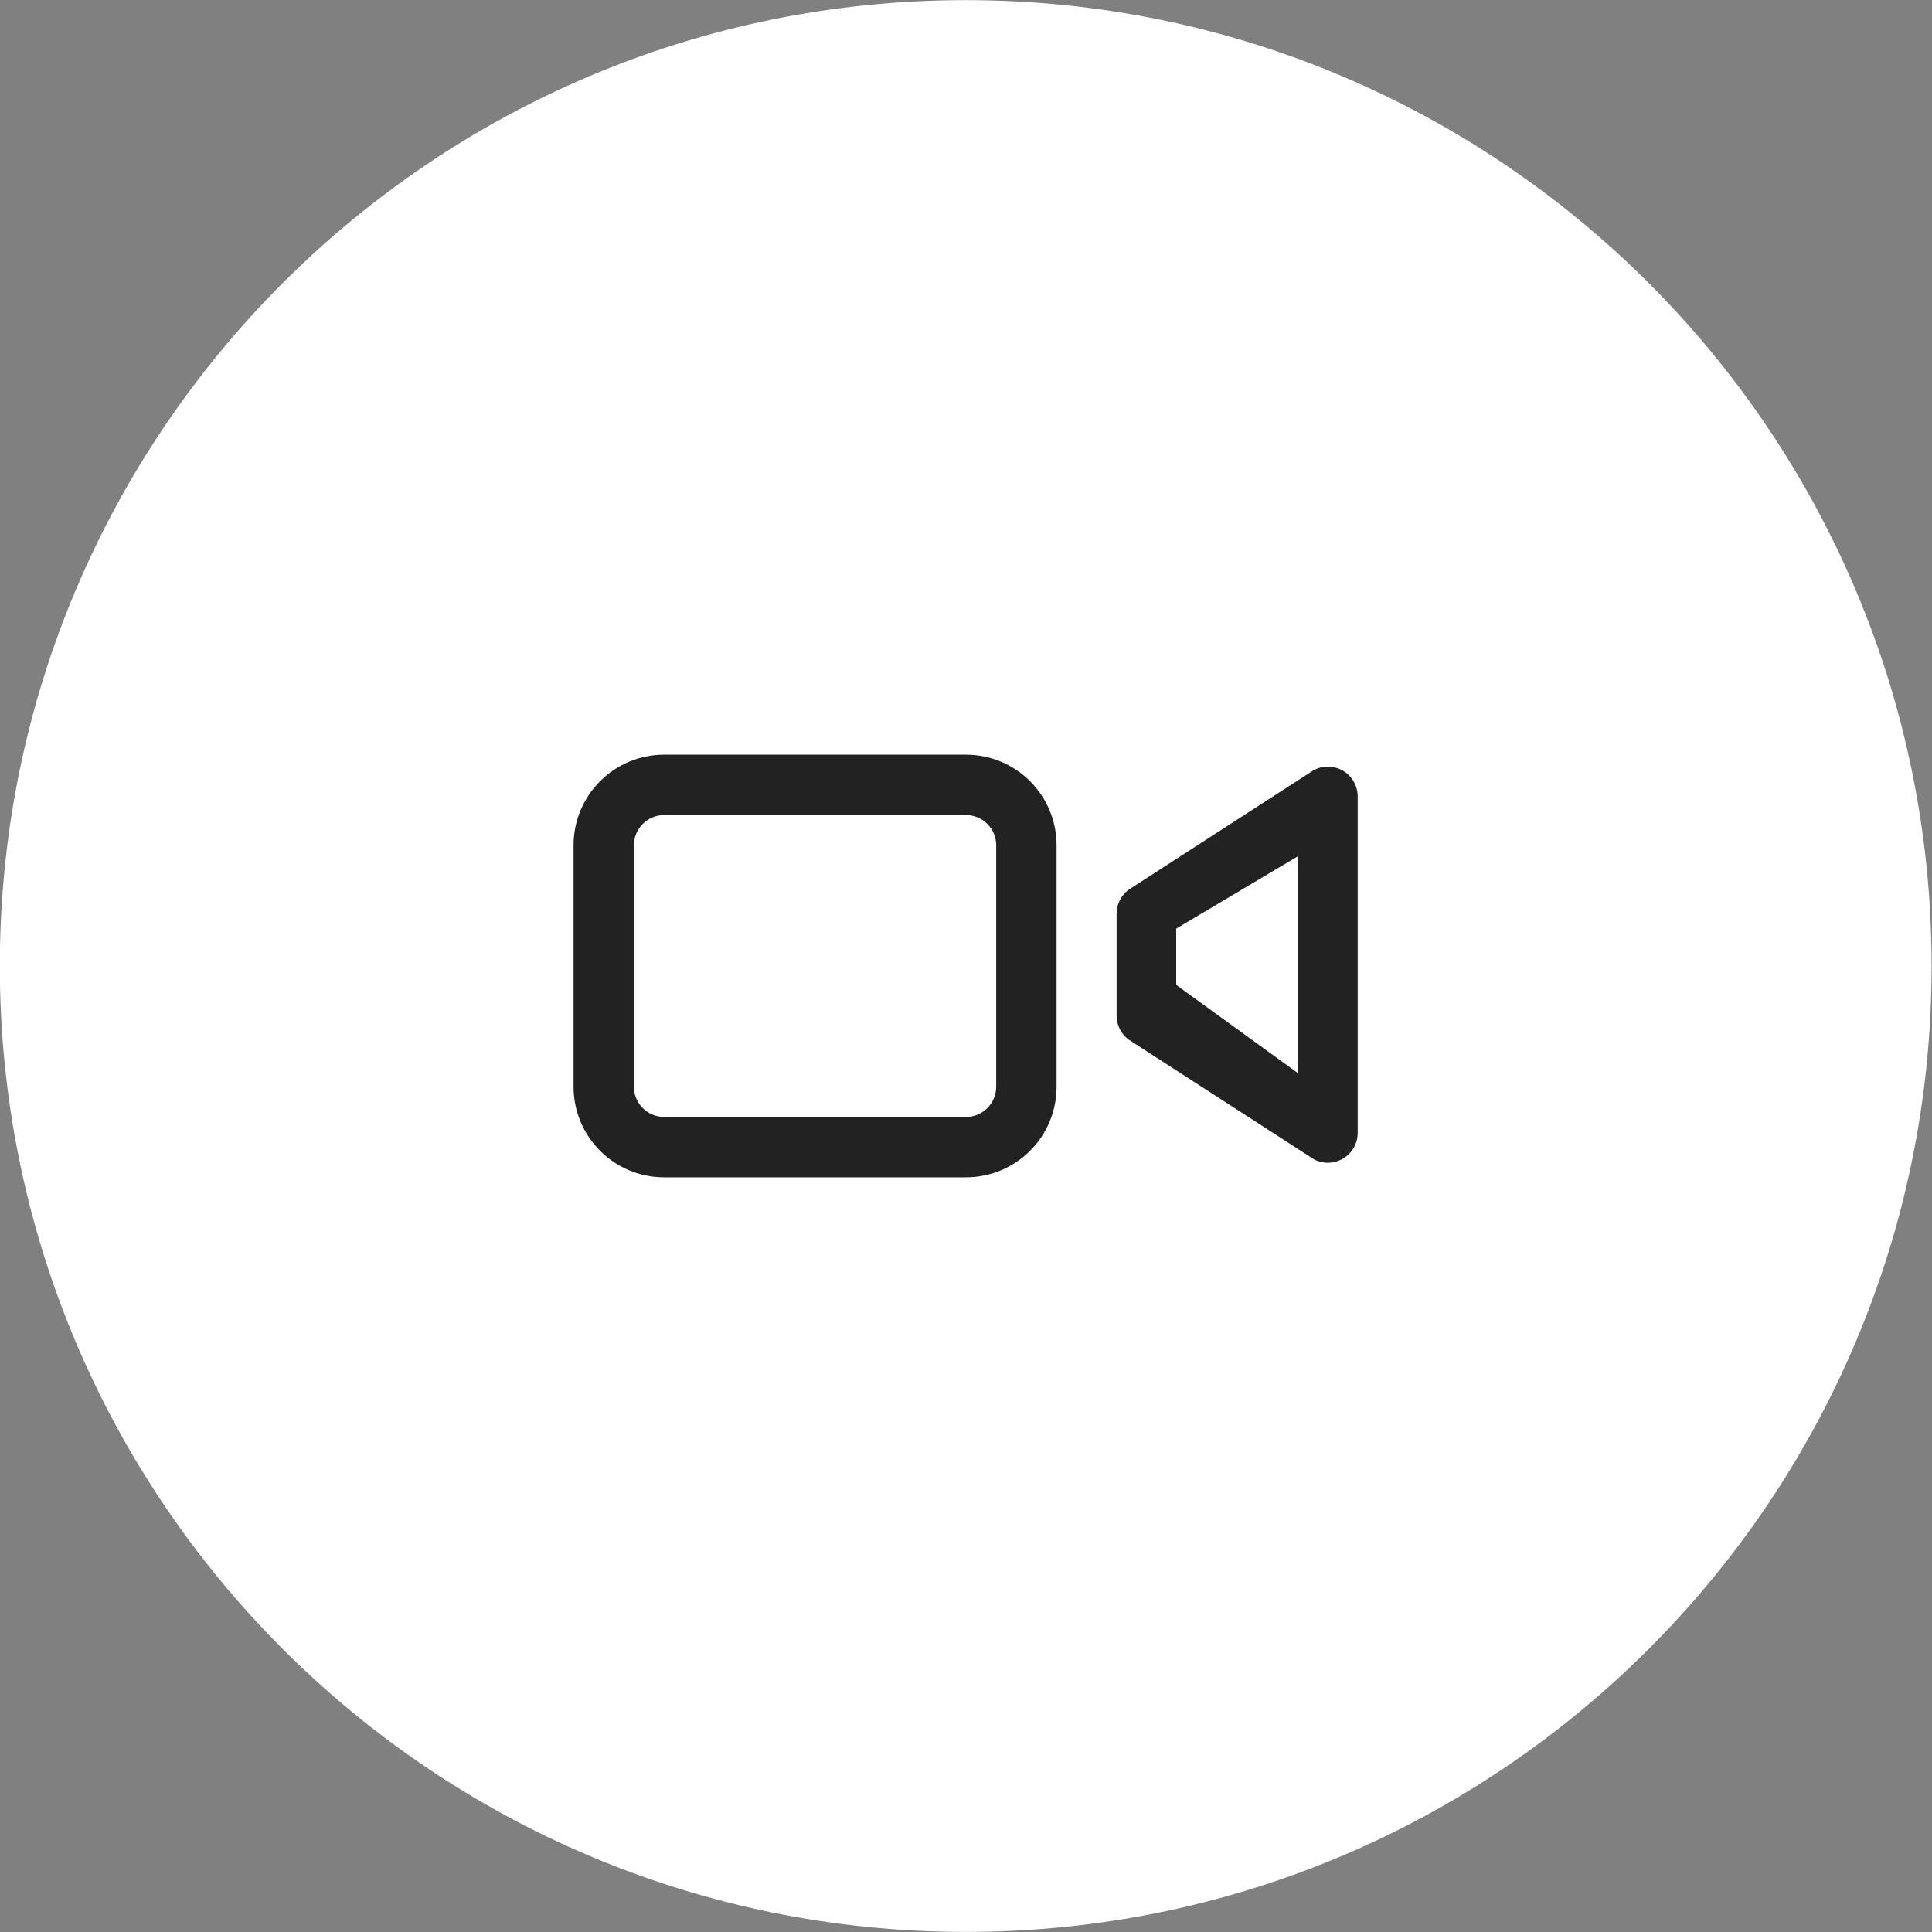
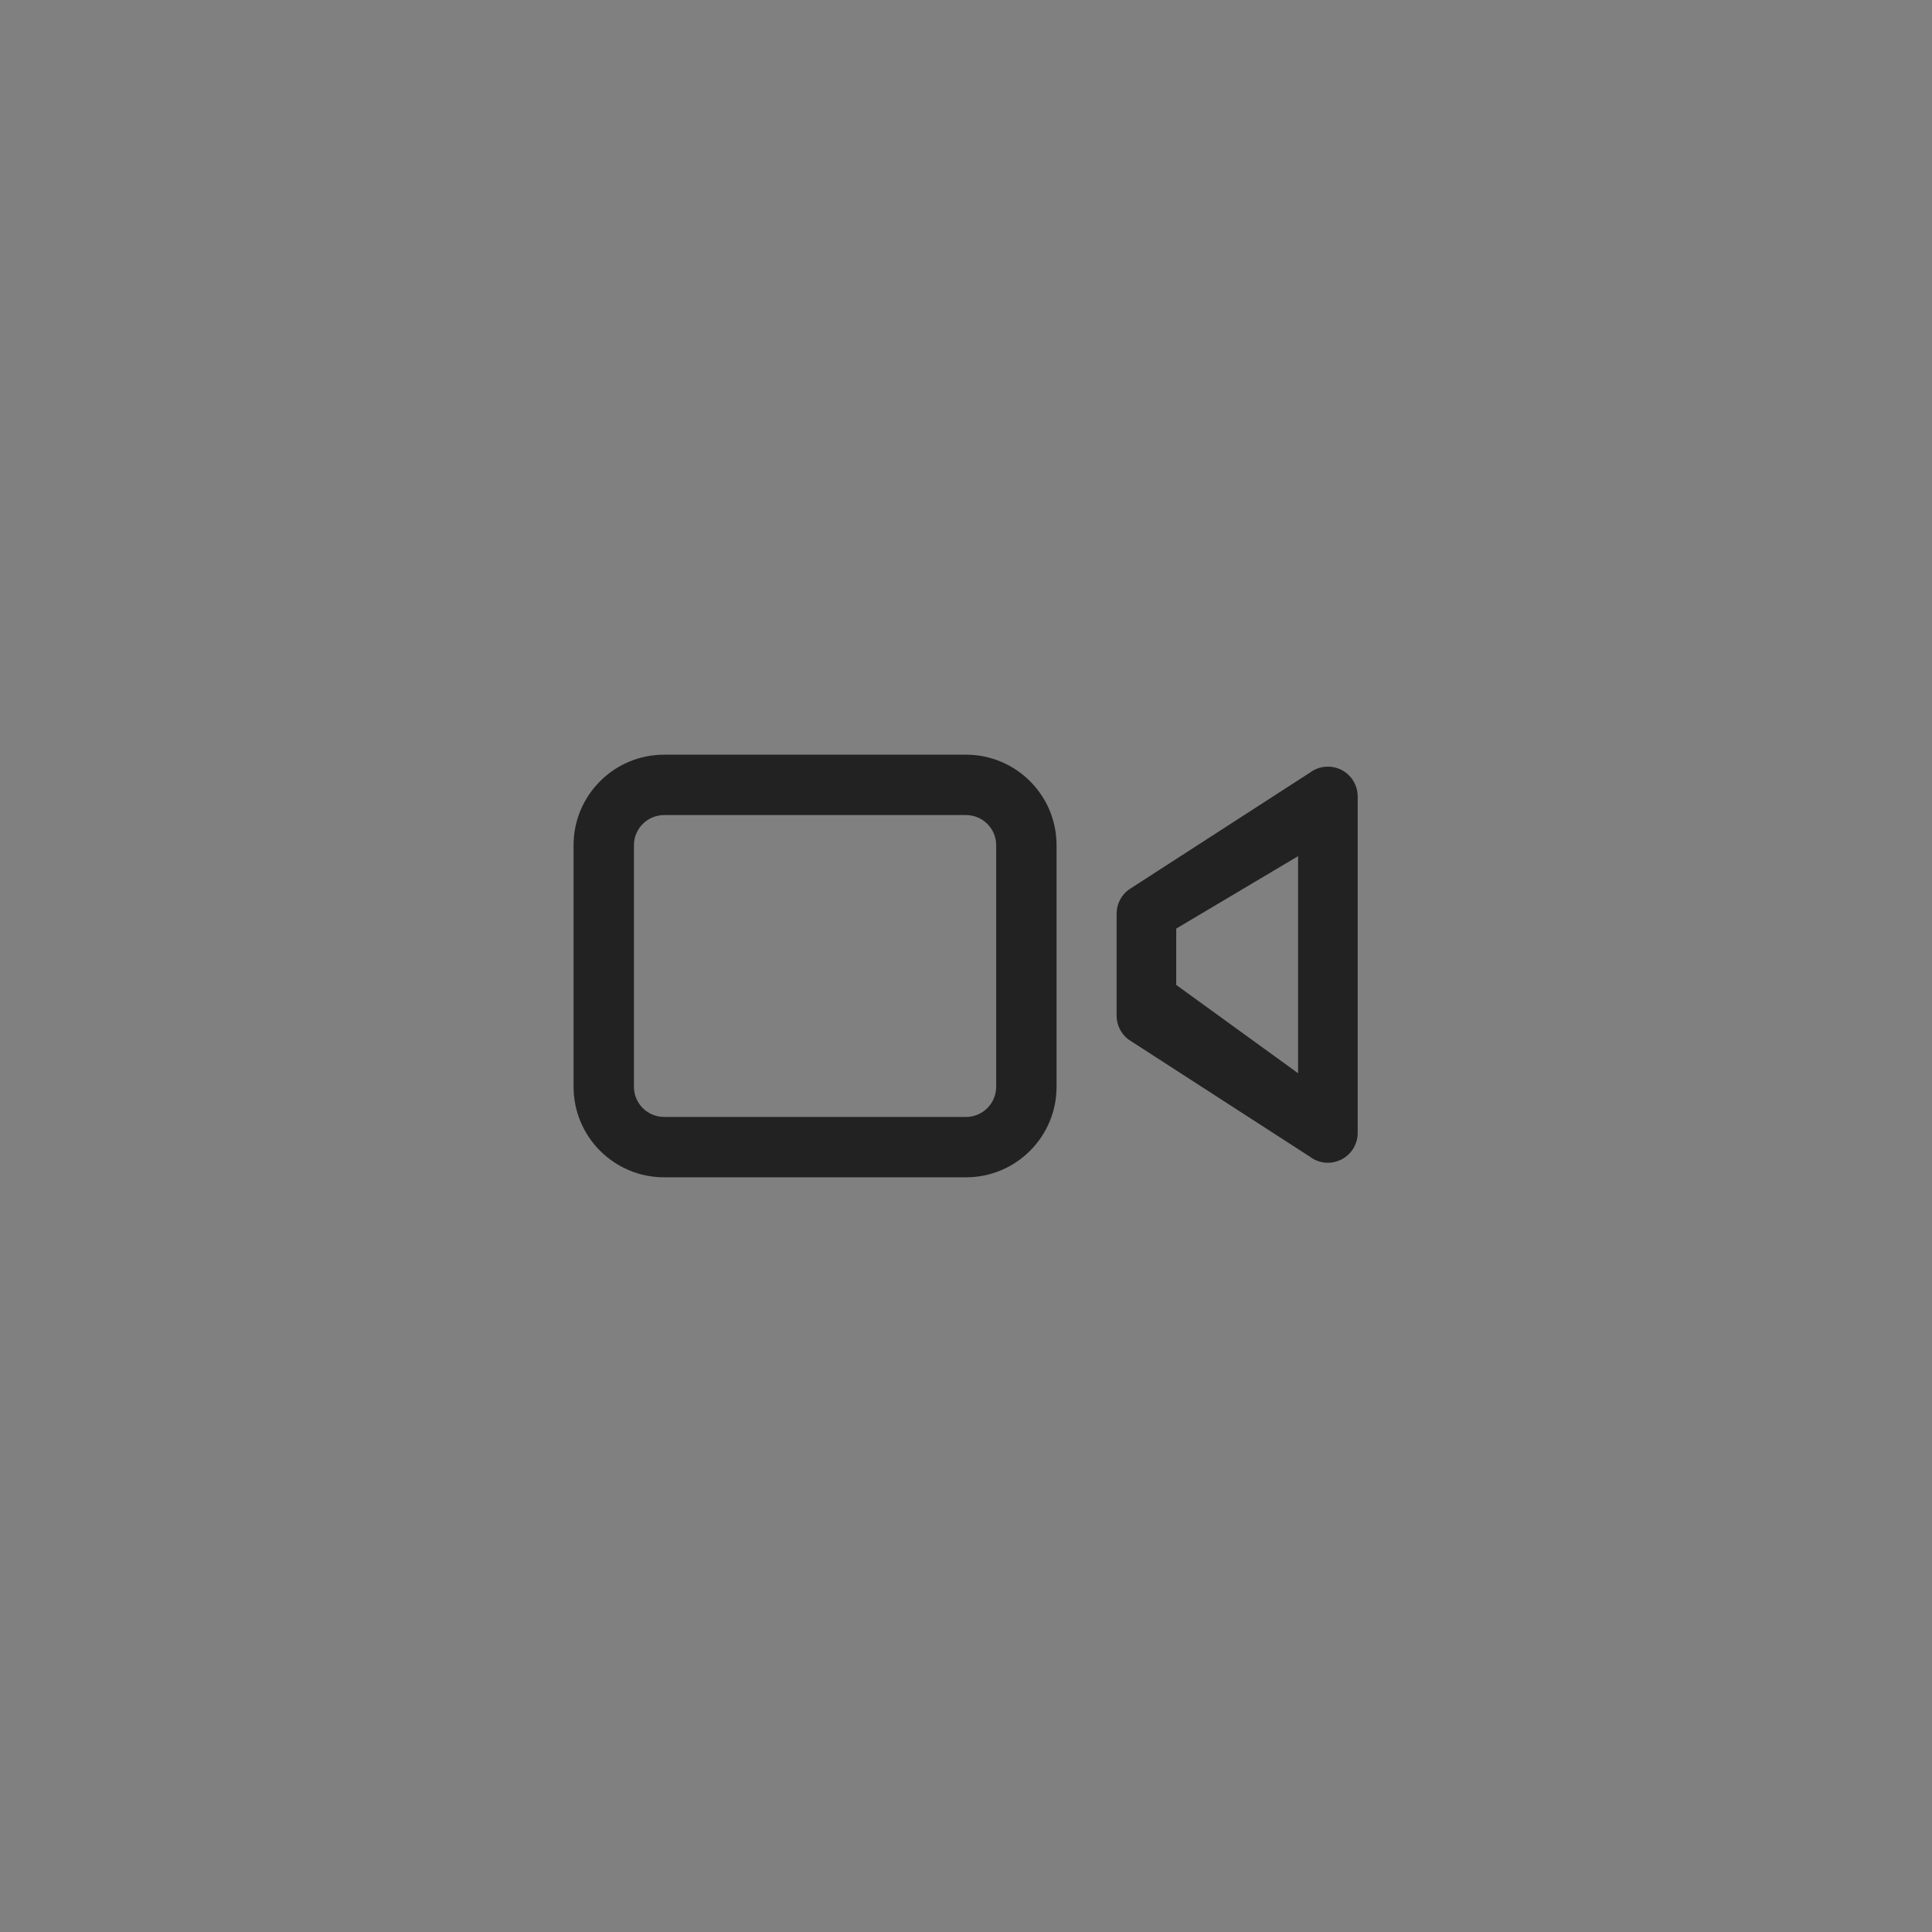
<svg xmlns="http://www.w3.org/2000/svg" width="64px" height="64px" viewBox="0 0 64 64">
  <rect x="0" y="0" width="64" height="64" fill="#808080" stroke="none" />
-   <path fill-rule="evenodd" fill="rgb(255, 255, 255)" d="M31.991,0.004 C49.662,0.004 63.987,14.329 63.987,32.001 C63.987,49.671 49.662,63.997 31.991,63.997 C14.320,63.997 -0.006,49.671 -0.006,32.001 C-0.006,14.329 14.320,0.004 31.991,0.004 Z" />
  <path fill-rule="evenodd" fill="rgb(34, 34, 34)" d="M44.429,38.413 C44.289,38.483 44.138,38.518 43.987,38.518 C43.777,38.518 43.569,38.451 43.395,38.319 L37.385,34.437 C37.136,34.251 36.989,33.956 36.989,33.646 L36.989,30.266 C36.989,29.955 37.136,29.662 37.385,29.475 L43.395,25.593 C43.694,25.368 44.095,25.335 44.429,25.499 C44.763,25.667 44.975,26.009 44.975,26.384 L44.975,37.529 C44.975,37.903 44.763,38.246 44.429,38.413 ZM43.000,28.362 L38.964,30.761 L38.964,32.627 L43.000,35.552 L43.000,28.362 ZM32.000,39.000 L22.000,39.000 C20.343,39.000 19.000,37.657 19.000,36.000 L19.000,28.000 C19.000,26.343 20.343,25.000 22.000,25.000 L32.000,25.000 C33.657,25.000 35.000,26.343 35.000,28.000 L35.000,36.000 C35.000,37.657 33.657,39.000 32.000,39.000 ZM33.000,28.000 C33.000,27.448 32.552,27.000 32.000,27.000 L22.000,27.000 C21.448,27.000 21.000,27.448 21.000,28.000 L21.000,36.000 C21.000,36.552 21.448,37.000 22.000,37.000 L32.000,37.000 C32.552,37.000 33.000,36.552 33.000,36.000 L33.000,28.000 Z" />
</svg>